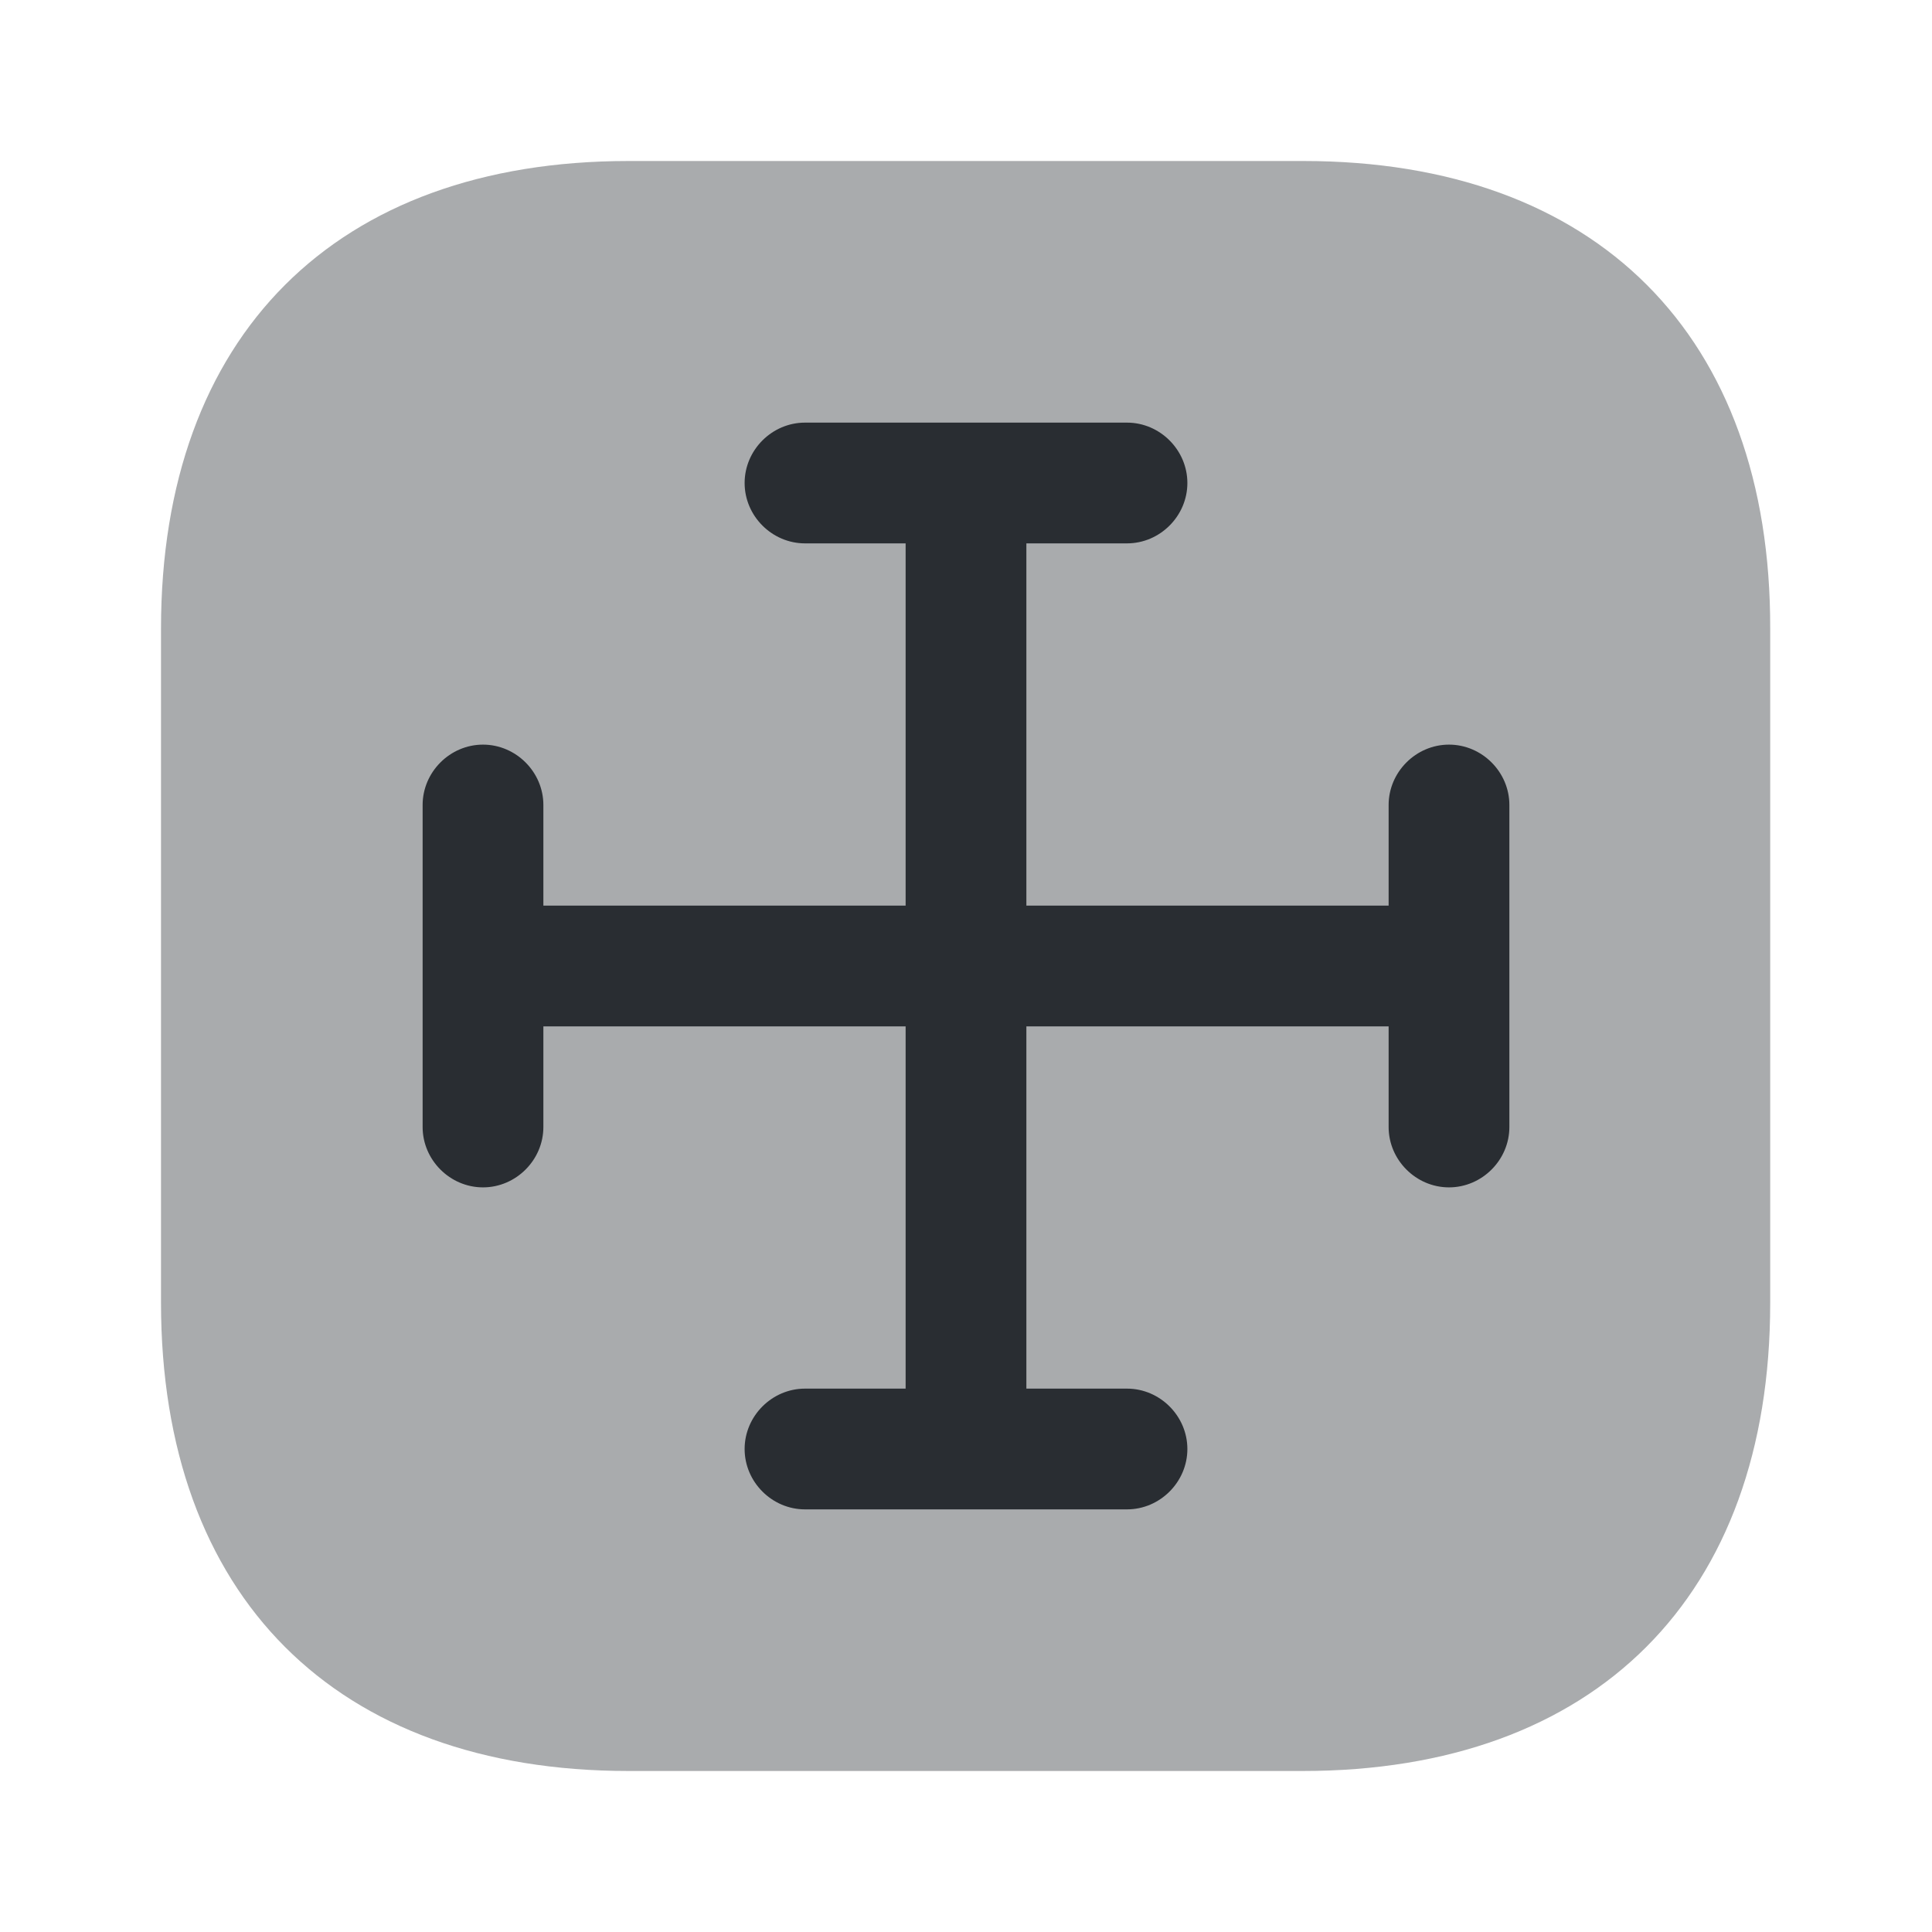
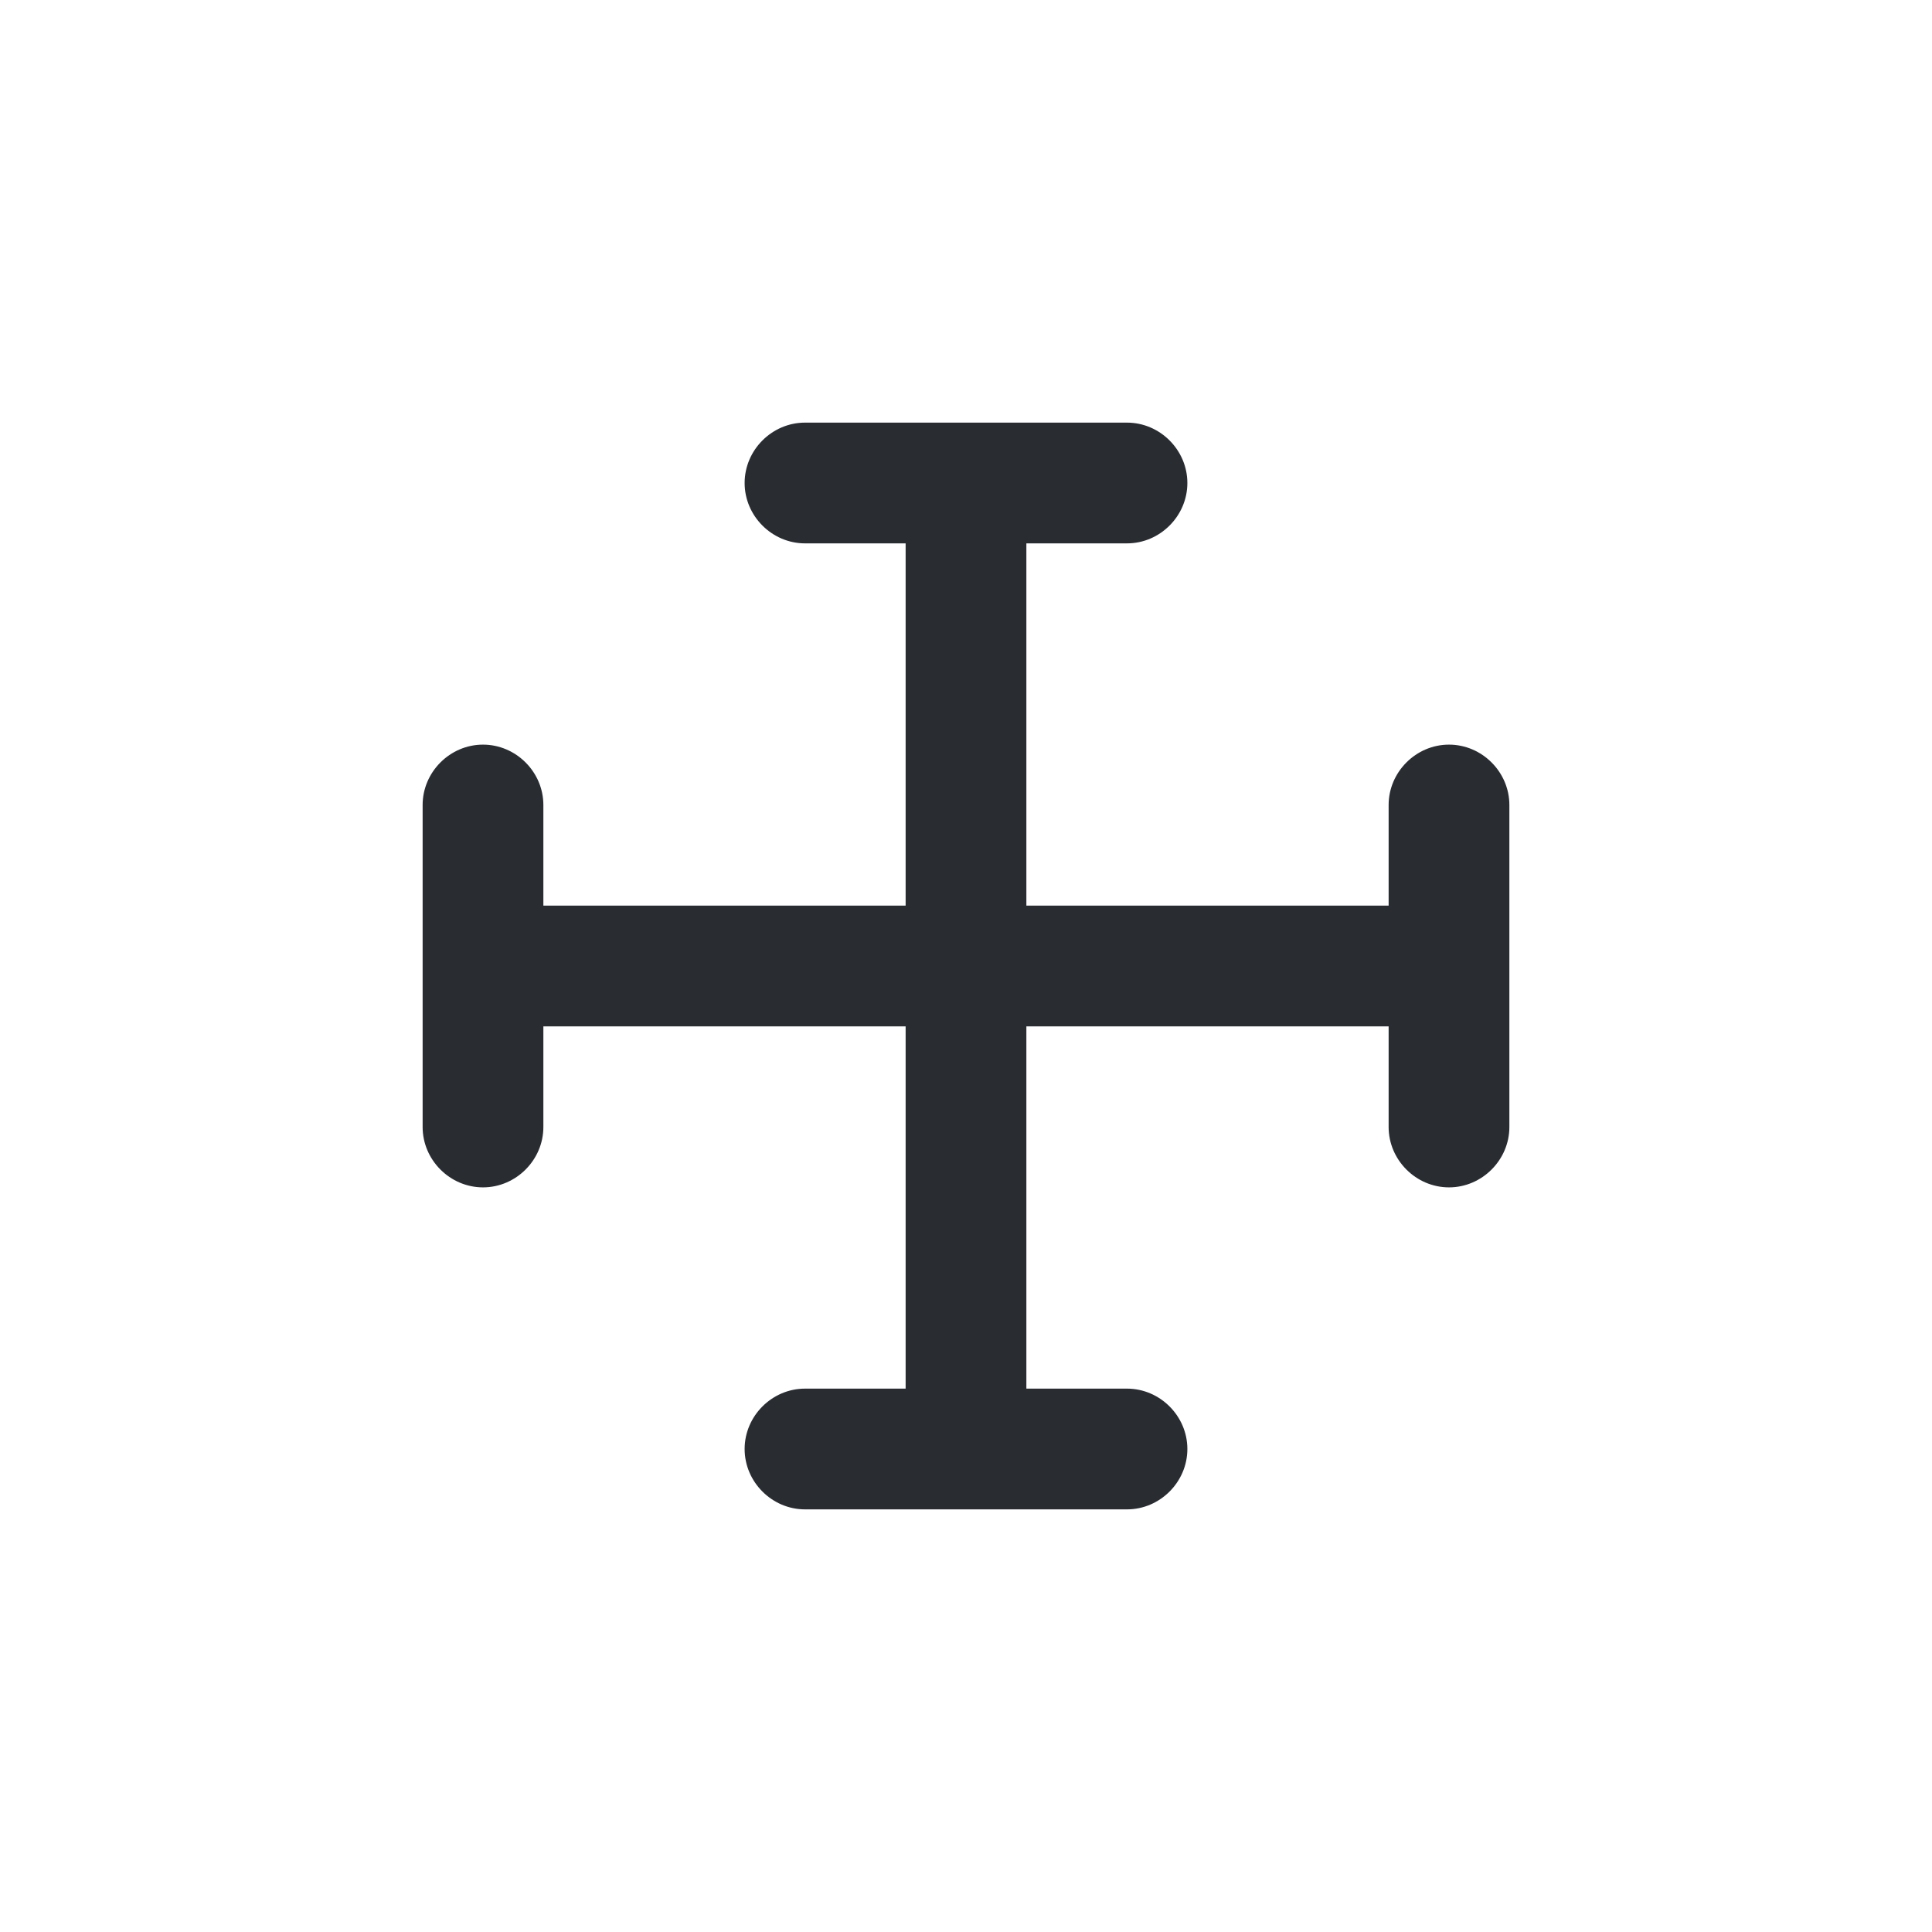
<svg xmlns="http://www.w3.org/2000/svg" width="800px" height="800px" viewBox="0 0 24 24" fill="none">
-   <path opacity="0.4" d="M16.19 2H7.81C4.17 2 2 4.17 2 7.81V16.18C2 19.83 4.17 22 7.81 22H16.18C19.82 22 21.99 19.83 21.99 16.19V7.81C22 4.17 19.83 2 16.19 2Z" fill="#292D32" />
  <path d="M18 9.25C17.59 9.25 17.25 9.59 17.25 10V11.25H12.75V6.75H14C14.41 6.75 14.75 6.41 14.75 6C14.75 5.59 14.41 5.25 14 5.25H10C9.59 5.25 9.25 5.59 9.25 6C9.25 6.41 9.59 6.75 10 6.75H11.25V11.25H6.75V10C6.75 9.59 6.41 9.25 6 9.25C5.59 9.25 5.25 9.59 5.25 10V14C5.25 14.41 5.59 14.75 6 14.75C6.41 14.75 6.75 14.41 6.75 14V12.75H11.25V17.25H10C9.59 17.25 9.25 17.59 9.25 18C9.25 18.41 9.59 18.75 10 18.75H14C14.41 18.75 14.75 18.41 14.75 18C14.75 17.59 14.41 17.25 14 17.25H12.75V12.75H17.25V14C17.25 14.41 17.59 14.75 18 14.75C18.41 14.75 18.75 14.41 18.75 14V10C18.75 9.59 18.41 9.25 18 9.25Z" fill="#292D32" />
</svg>